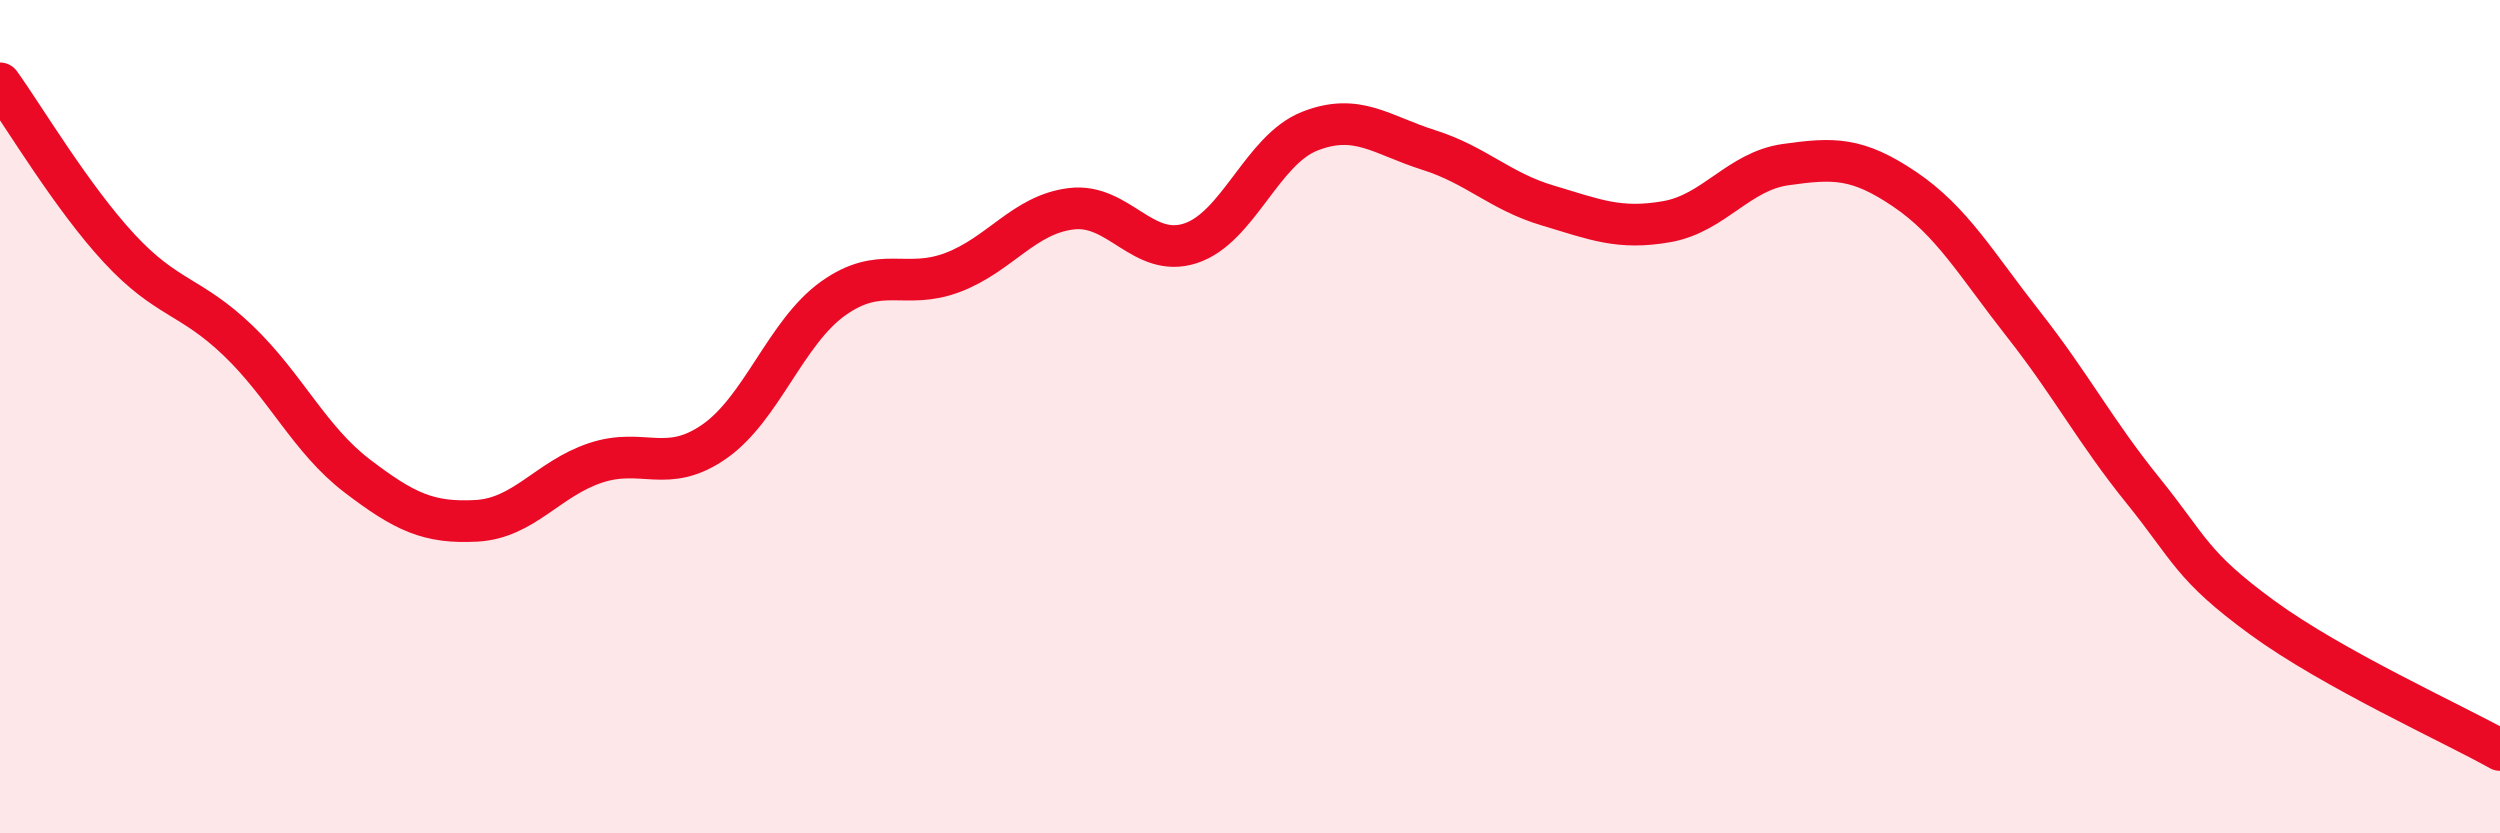
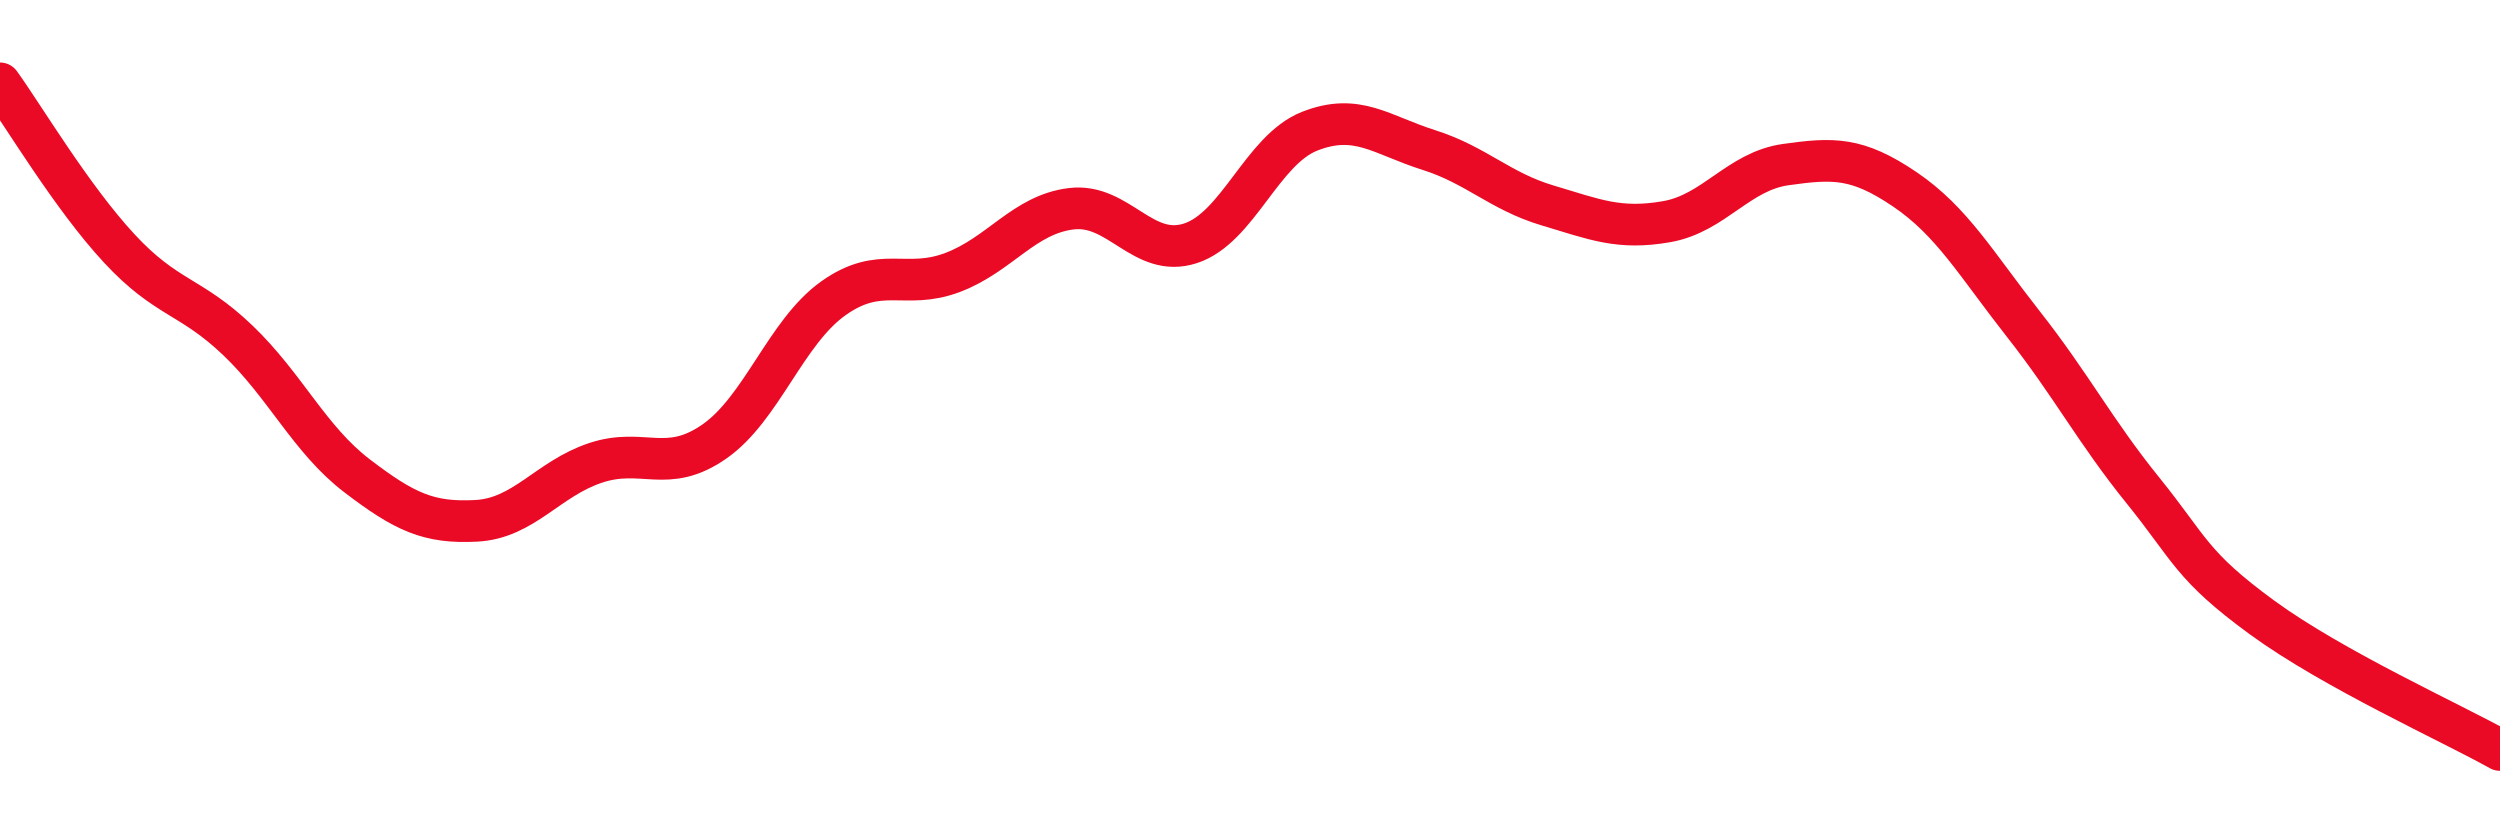
<svg xmlns="http://www.w3.org/2000/svg" width="60" height="20" viewBox="0 0 60 20">
-   <path d="M 0,2 C 0.57,2.79 1.72,4.73 2.86,5.96 C 4,7.19 4.57,7.08 5.71,8.17 C 6.85,9.26 7.43,10.55 8.57,11.42 C 9.71,12.29 10.29,12.56 11.43,12.5 C 12.57,12.44 13.15,11.49 14.29,11.11 C 15.43,10.73 16,11.39 17.14,10.6 C 18.28,9.81 18.86,7.97 20,7.16 C 21.14,6.35 21.72,6.97 22.86,6.54 C 24,6.11 24.57,5.15 25.71,5.01 C 26.85,4.87 27.43,6.21 28.57,5.84 C 29.71,5.47 30.29,3.6 31.43,3.15 C 32.57,2.7 33.15,3.24 34.29,3.6 C 35.43,3.96 36,4.59 37.14,4.93 C 38.28,5.27 38.86,5.52 40,5.32 C 41.14,5.12 41.72,4.11 42.86,3.95 C 44,3.79 44.57,3.77 45.71,4.54 C 46.85,5.31 47.43,6.34 48.57,7.79 C 49.71,9.24 50.29,10.36 51.43,11.77 C 52.57,13.18 52.58,13.57 54.29,14.82 C 56,16.07 58.86,17.36 60,18L60 20L0 20Z" fill="#EB0A25" opacity="0.1" stroke-linecap="round" stroke-linejoin="round" />
  <path d="M 0,2 C 0.57,2.79 1.72,4.73 2.86,5.96 C 4,7.19 4.57,7.08 5.71,8.17 C 6.85,9.26 7.43,10.55 8.57,11.42 C 9.71,12.29 10.29,12.56 11.43,12.5 C 12.57,12.44 13.15,11.49 14.29,11.11 C 15.43,10.73 16,11.39 17.14,10.6 C 18.28,9.81 18.86,7.97 20,7.16 C 21.14,6.35 21.72,6.97 22.86,6.54 C 24,6.11 24.57,5.15 25.71,5.01 C 26.85,4.87 27.43,6.21 28.57,5.84 C 29.71,5.47 30.29,3.6 31.43,3.15 C 32.57,2.7 33.15,3.24 34.29,3.6 C 35.43,3.96 36,4.59 37.14,4.93 C 38.28,5.27 38.86,5.52 40,5.32 C 41.14,5.12 41.72,4.11 42.86,3.95 C 44,3.79 44.57,3.77 45.71,4.54 C 46.85,5.31 47.43,6.34 48.57,7.79 C 49.71,9.24 50.29,10.36 51.43,11.77 C 52.57,13.18 52.58,13.57 54.29,14.82 C 56,16.07 58.86,17.36 60,18" stroke="#EB0A25" stroke-width="1" fill="none" stroke-linecap="round" stroke-linejoin="round" />
</svg>